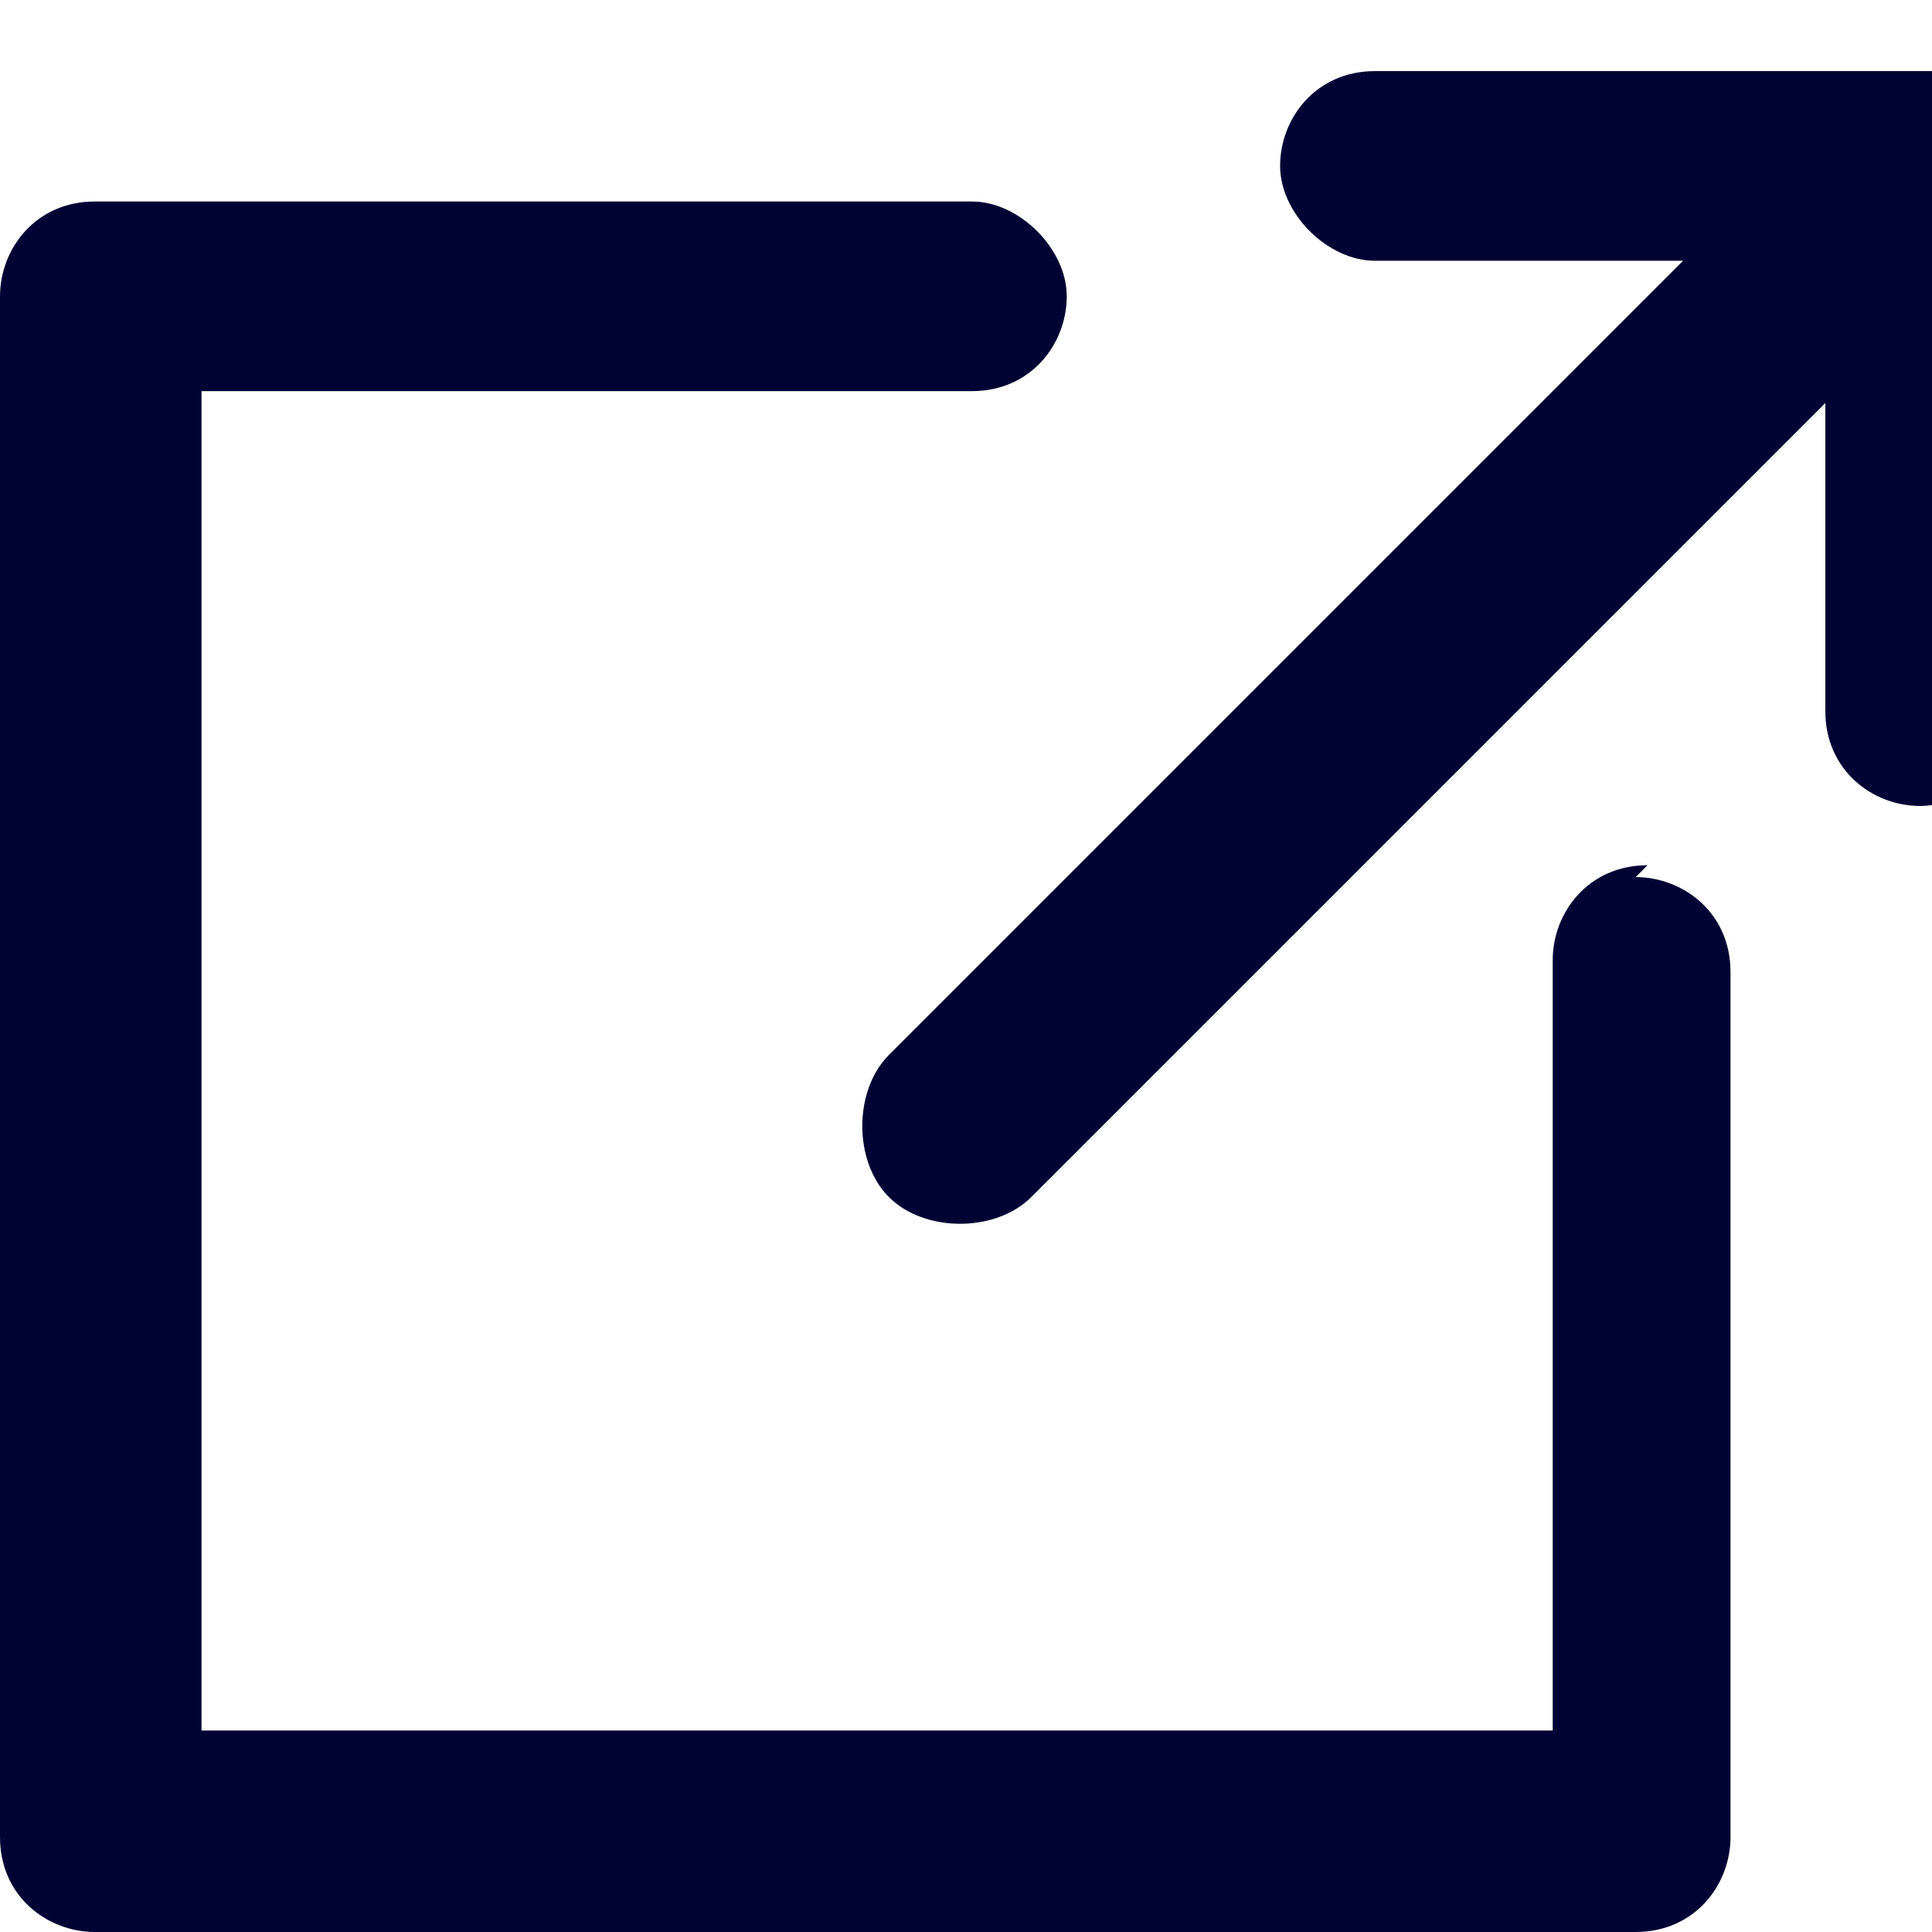
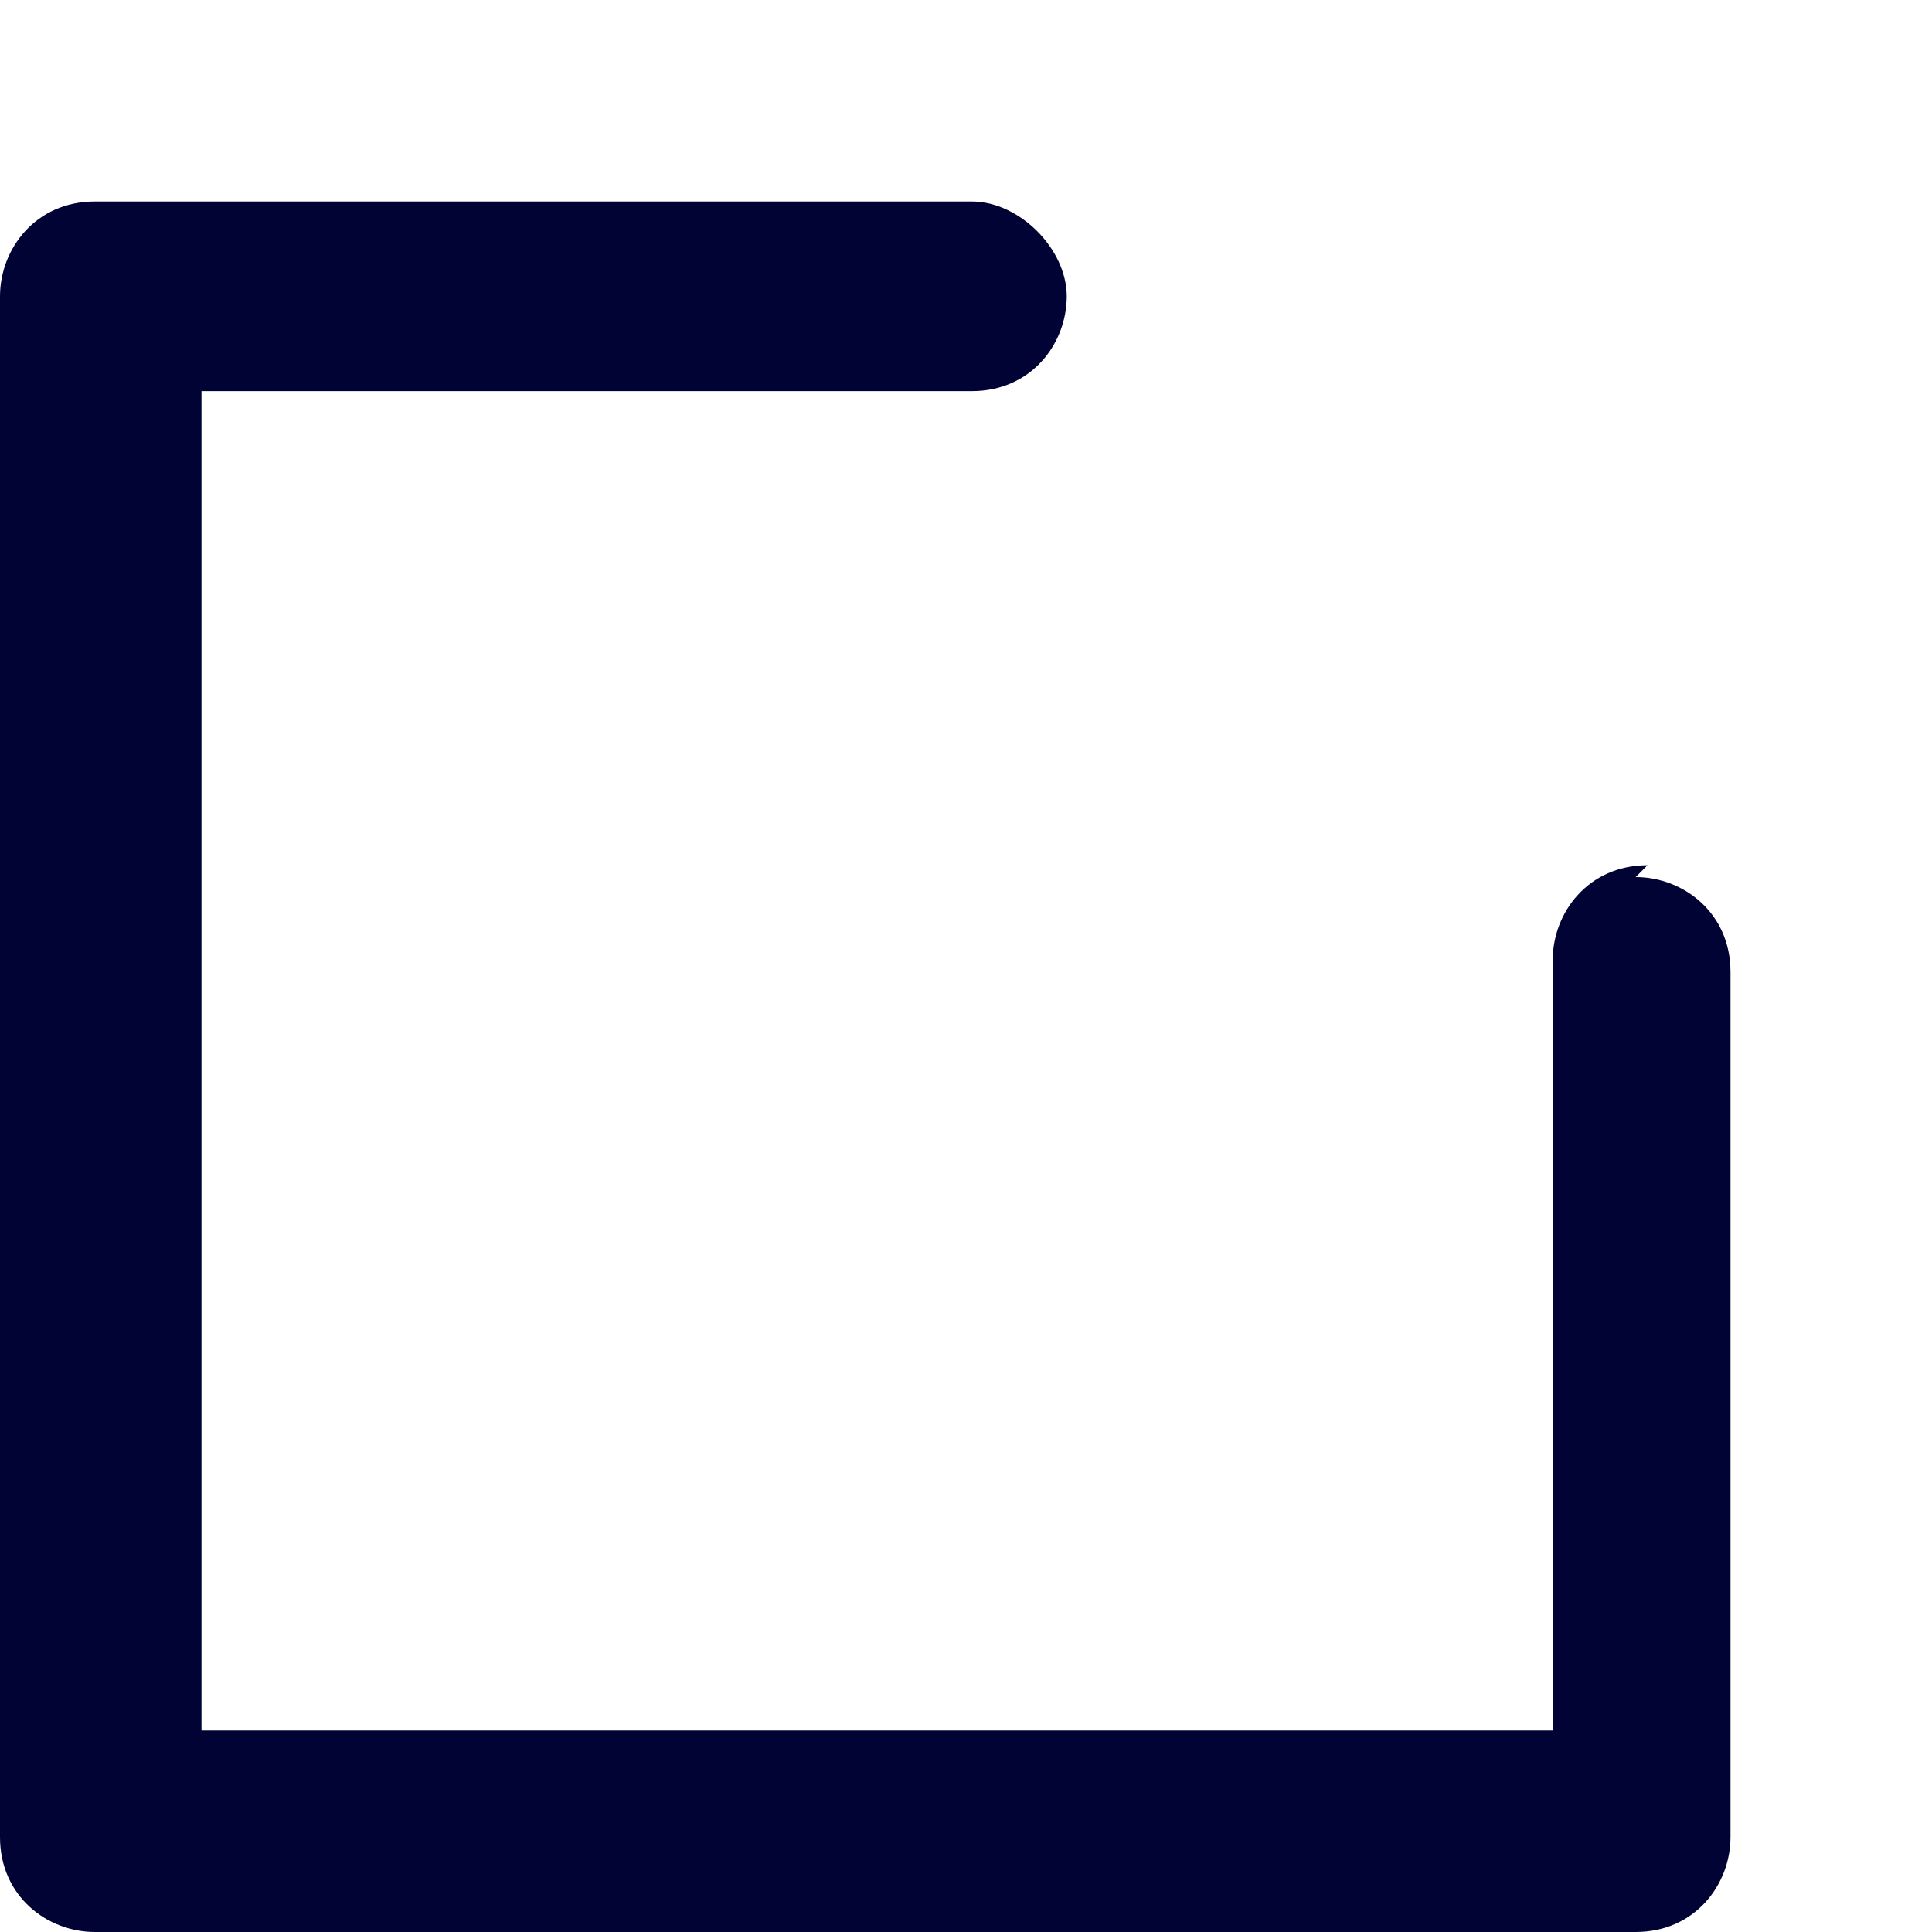
<svg xmlns="http://www.w3.org/2000/svg" id="_レイヤー_1" data-name="レイヤー 1" version="1.1" viewBox="0 0 16.3 16.3">
  <defs>
    <style>
      .cls-1 {
        fill: #000333;
        stroke-width: 0px;
      }
    </style>
  </defs>
  <g id="ico-link">
    <path id="_パス_787" data-name="パス 787" class="cls-1" d="M13.9,7.3c-.5,0-.8.4-.8.8v6.5H1.7V3.3h6.5c.5,0,.8-.4.8-.8s-.4-.8-.8-.8H.8c-.5,0-.8.4-.8.8v13c0,.5.4.8.8.8h13c.5,0,.8-.4.8-.8h0v-7.3c0-.5-.4-.8-.8-.8" />
-     <path id="_パス_788" data-name="パス 788" class="cls-1" d="M16.3.8h0c0-.1,0-.1,0-.2s0,0,0,0,0,0,0,0h0s0,0,0,0h0s0,0,0,0h0s0,0,0,0h0s0,0,0,0,0,0,0,0,0,0,0,0,0,0,0,0h0s0,0,0,0h0s0,0,0,0h0s0,0,0,0h0s0,0,0,0h0s0,0,0,0h-4.7c-.5,0-.8.4-.8.8s.4.8.8.8h2.6l-6.7,6.7c-.3.3-.3.9,0,1.2s.9.3,1.2,0l6.7-6.7v2.6c0,.5.4.8.8.8s.8-.4.8-.8V.8h0" />
  </g>
</svg>